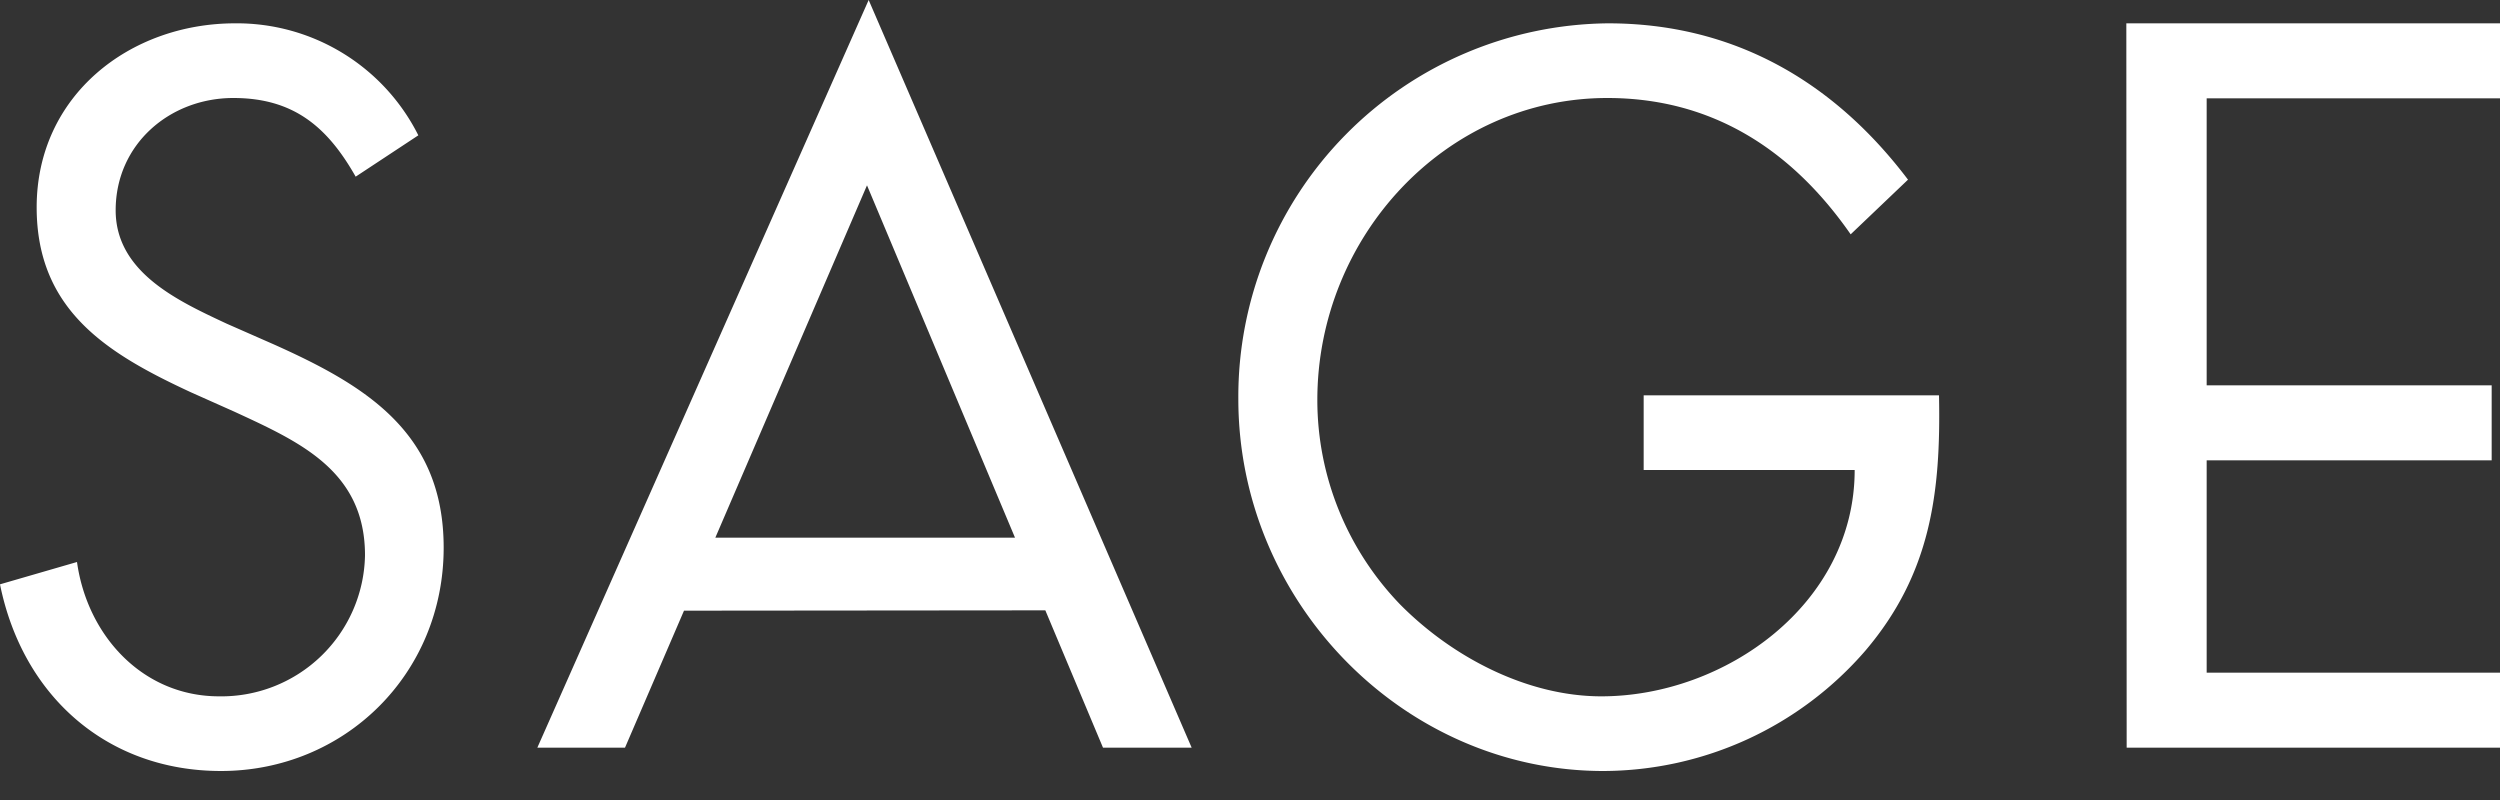
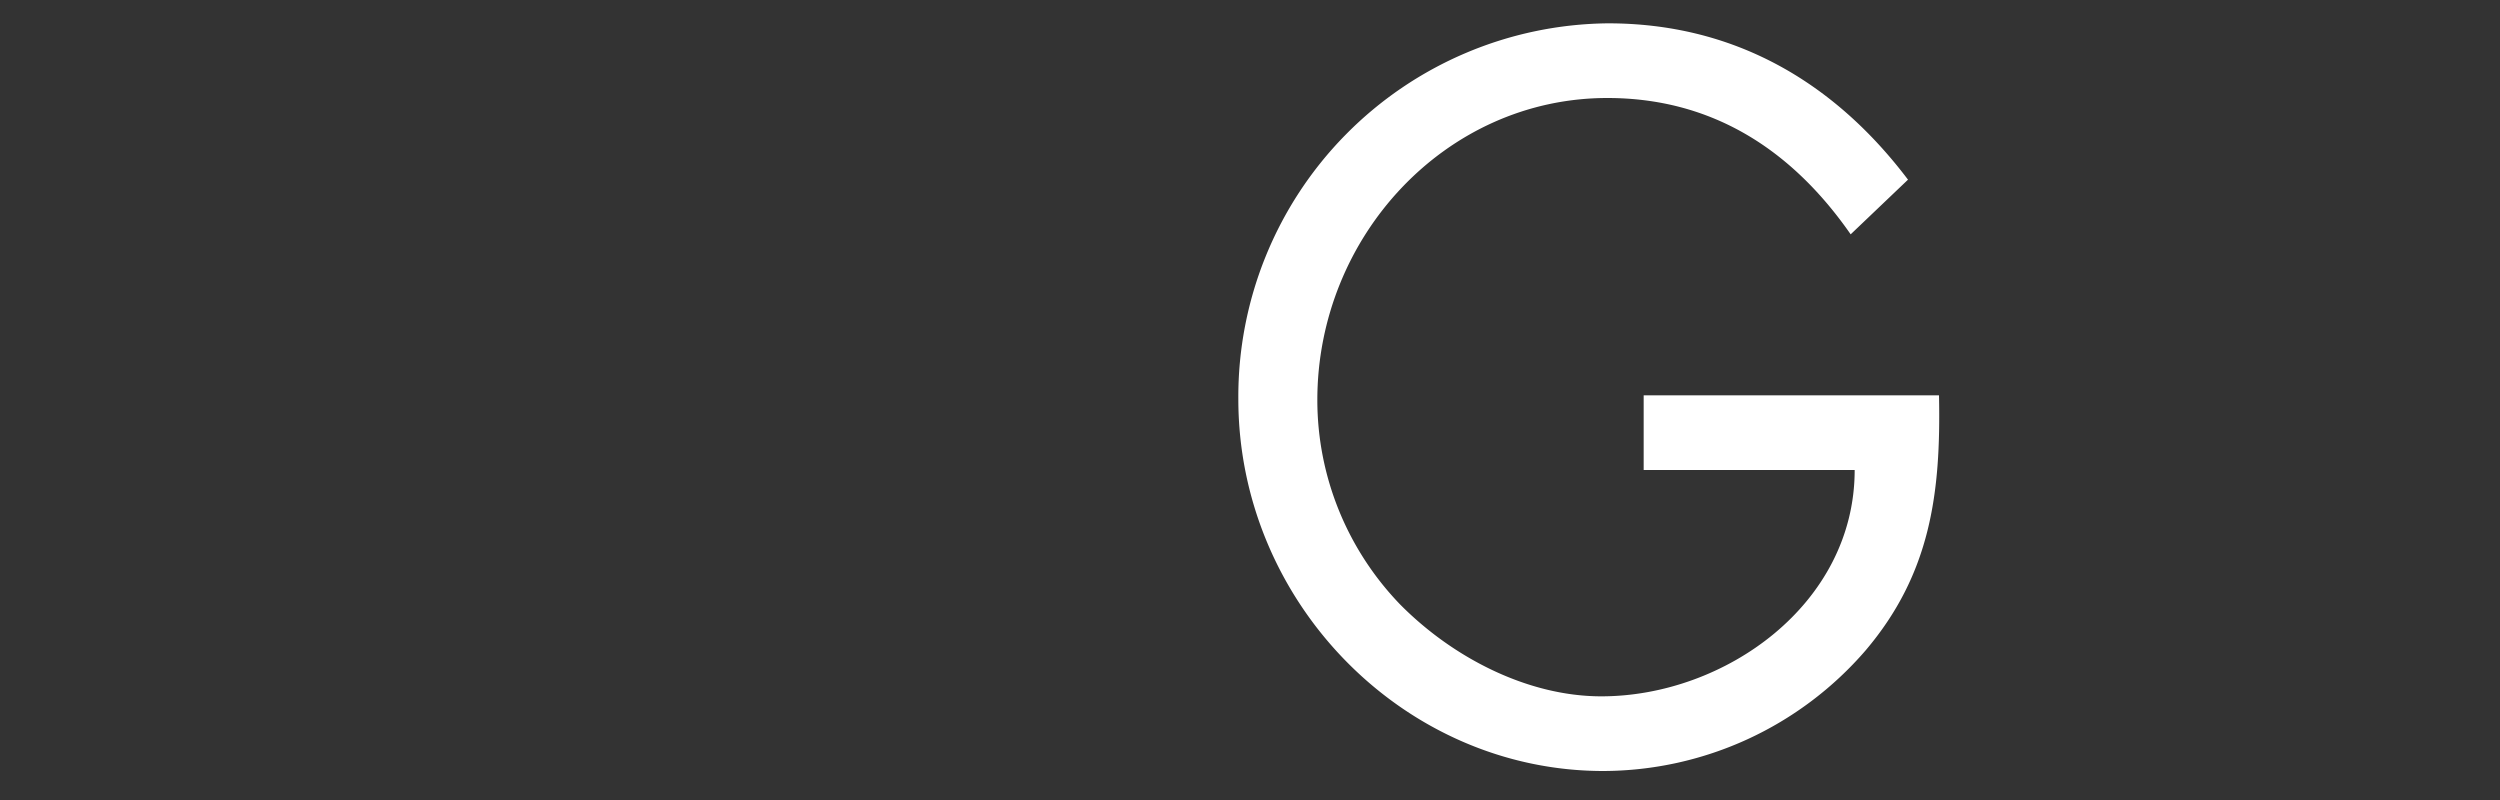
<svg xmlns="http://www.w3.org/2000/svg" xmlns:xlink="http://www.w3.org/1999/xlink" width="75" height="24" viewBox="0 0 75 24">
  <rect x="0" y="0" width="75" height="24" fill="#333333" stroke="none" />
  <defs>
-     <path id="7e5ma" d="M90.67 4376.3c-.85-1.5-1.87-2.36-3.67-2.36-1.9 0-3.53 1.38-3.53 3.37 0 1.87 1.9 2.73 3.33 3.4l1.41.62c2.77 1.24 5.1 2.65 5.1 6.1 0 3.8-2.98 6.7-6.68 6.7-3.41 0-5.95-2.24-6.63-5.6l2.31-.67c.31 2.22 1.98 4.03 4.26 4.03a4.31 4.31 0 0 0 4.38-4.23c0-2.53-1.95-3.4-3.92-4.31l-1.3-.58c-2.48-1.15-4.63-2.44-4.63-5.55 0-3.36 2.8-5.52 5.95-5.52a6.09 6.09 0 0 1 5.5 3.36z" />
-     <path id="7e5mb" d="M100.52 4389.32l-1.77 4.11h-2.63l9.94-22.43 9.69 22.43h-2.66l-1.73-4.12zm5.49-12.76l-4.55 10.57h8.99z" />
    <path id="7e5mc" d="M138.17 4382.86c.06 2.93-.25 5.35-2.2 7.65a10.43 10.43 0 0 1-7.87 3.62c-5.98 0-10.95-5.06-10.95-11.16a11.2 11.2 0 0 1 11.09-11.27c3.72 0 6.74 1.7 9 4.69l-1.72 1.64c-1.78-2.56-4.18-4.09-7.3-4.09-4.86 0-8.7 4.17-8.7 9.06 0 2.3.9 4.49 2.48 6.13 1.56 1.58 3.81 2.76 6.04 2.76 3.7 0 7.6-2.76 7.6-6.79h-6.33v-2.24z" />
-     <path id="7e5md" d="M143.79 4371.7H155v2.25h-8.8v8.61h8.55v2.25h-8.55v6.37h8.8v2.25H143.8z" />
  </defs>
  <g>
    <g transform="translate(-80 -4371)">
      <g>
        <use fill="#ffffff" xlink:href="#7e5ma" />
      </g>
      <g>
        <use fill="#ffffff" xlink:href="#7e5mb" />
      </g>
      <g>
        <use fill="#ffffff" xlink:href="#7e5mc" />
      </g>
      <g>
        <use fill="#ffffff" xlink:href="#7e5md" />
      </g>
    </g>
  </g>
</svg>